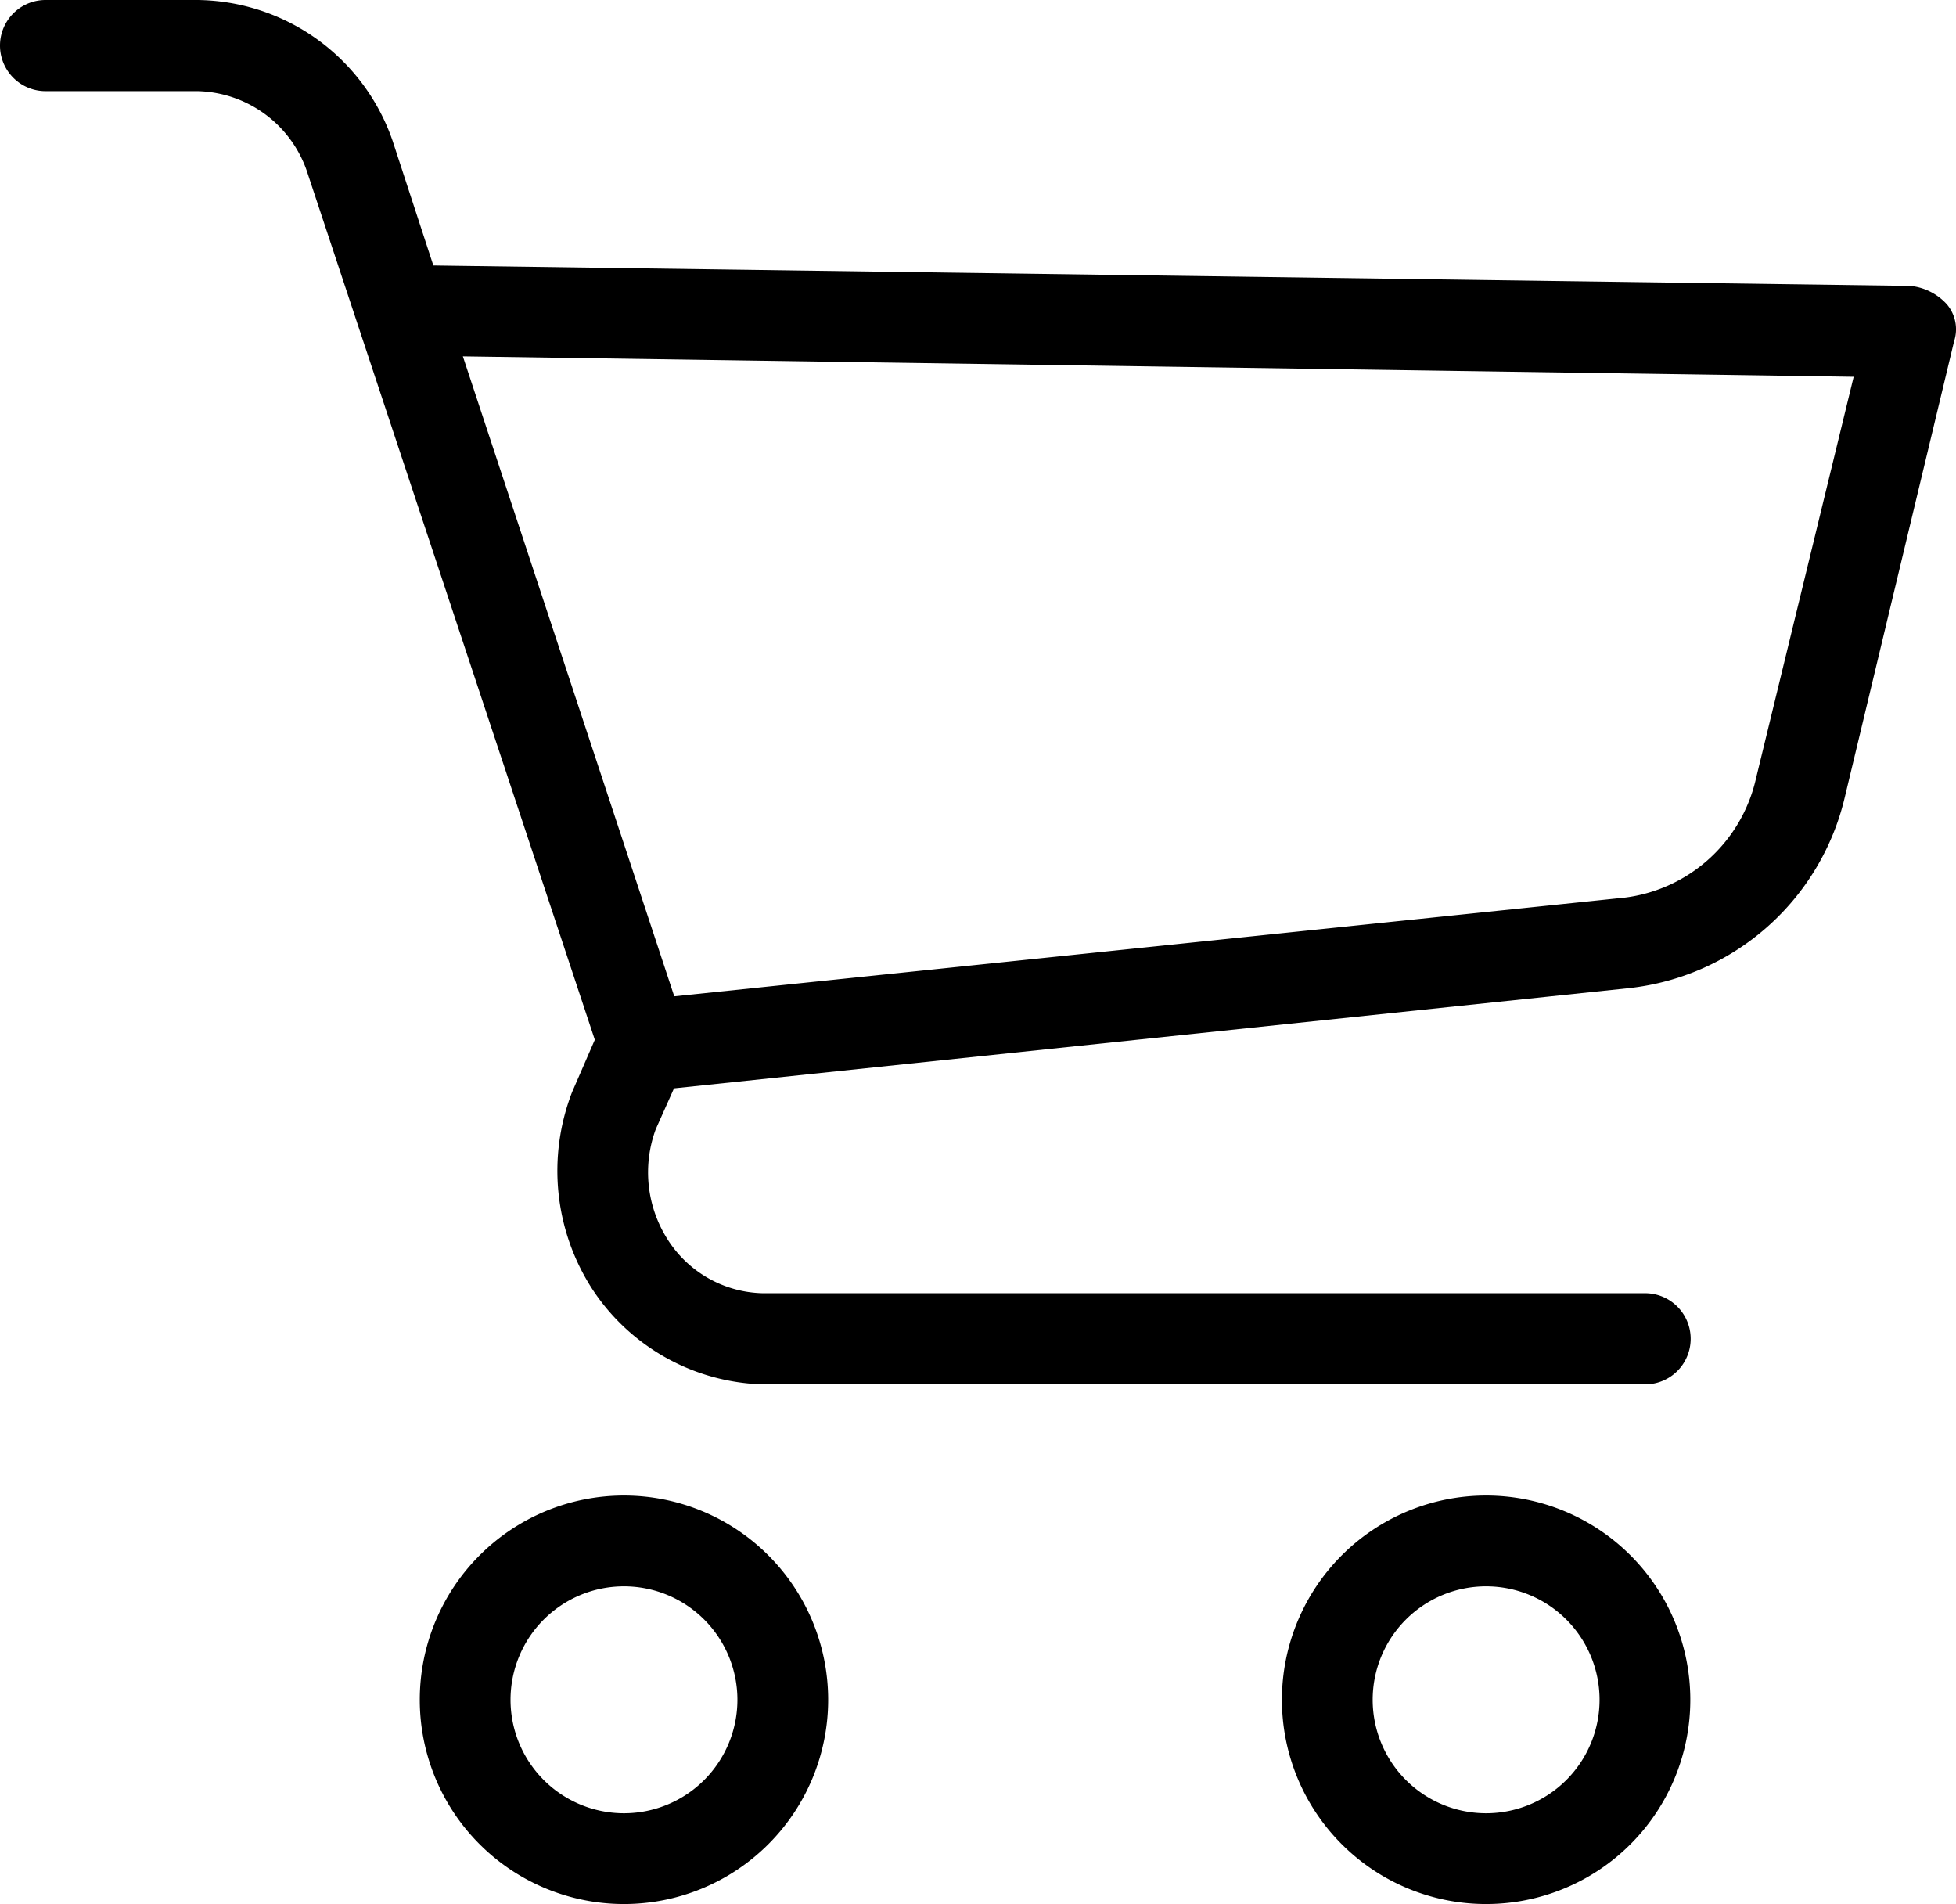
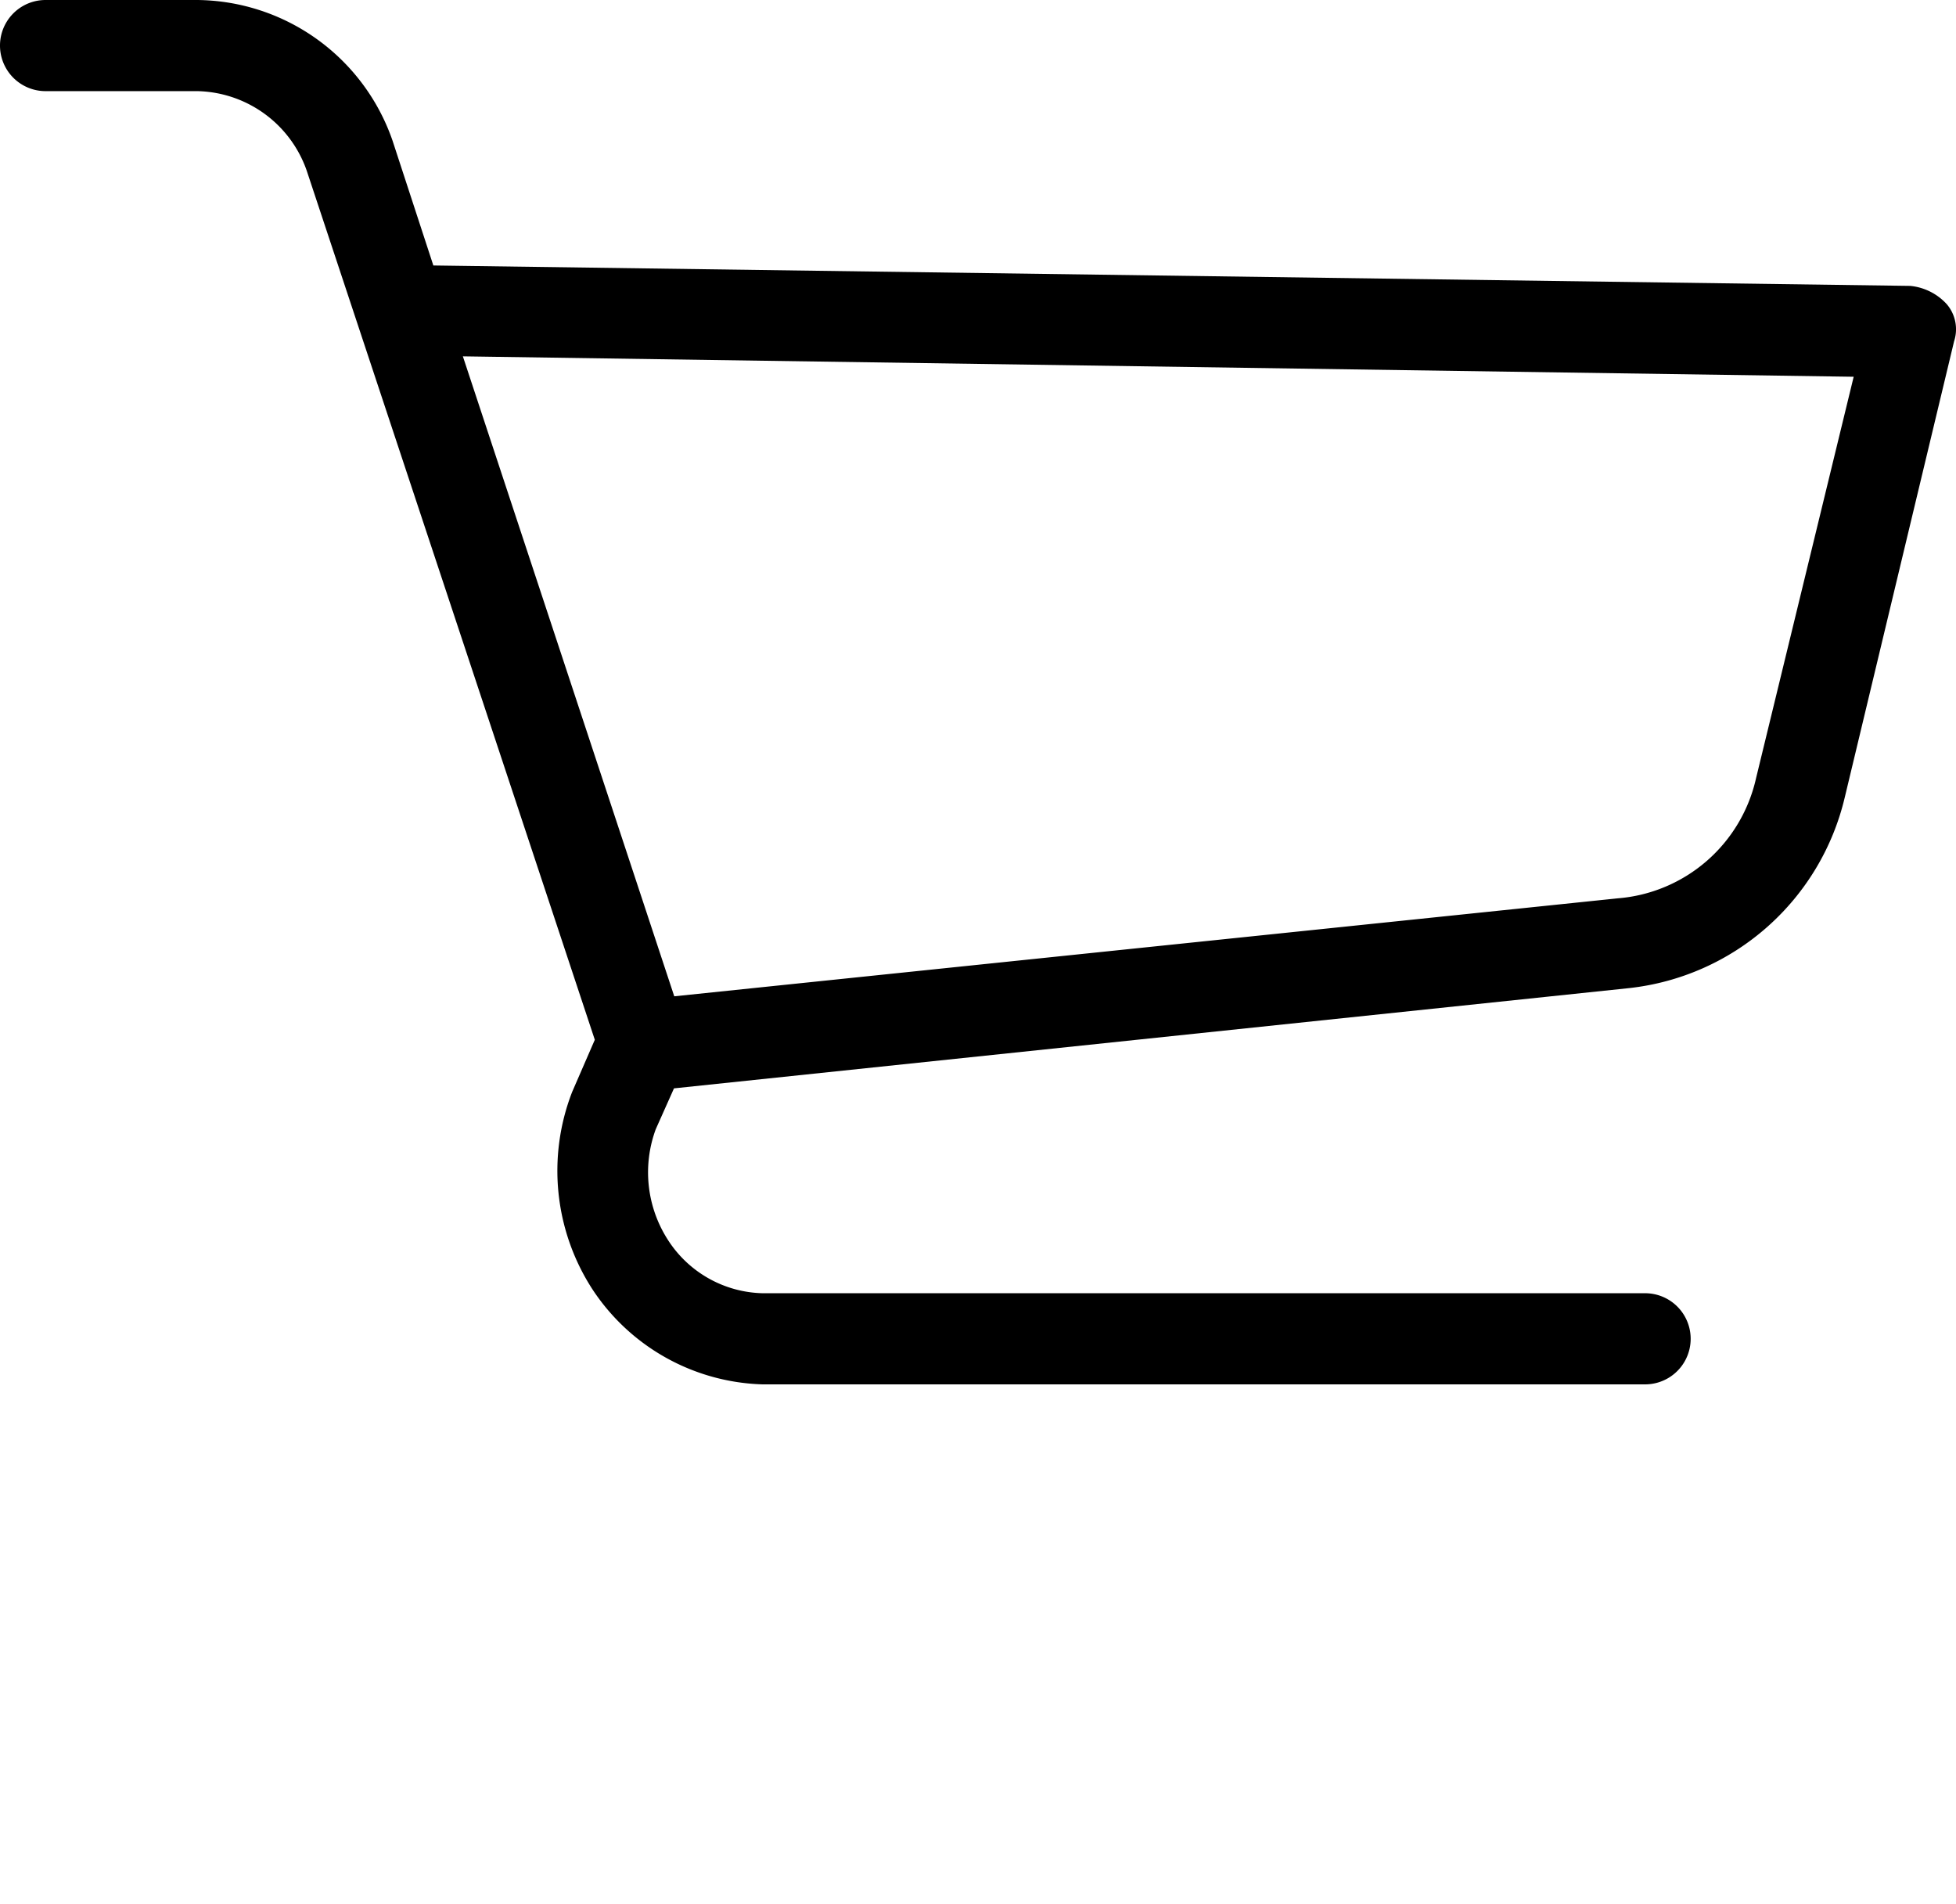
<svg xmlns="http://www.w3.org/2000/svg" width="21.467" height="20.892" viewBox="0 0 21.467 20.892">
  <g id="shopping-cart" transform="translate(0 -6.028)">
    <g id="Group_4" data-name="Group 4" transform="translate(0 6.028)">
      <g id="Group_3" data-name="Group 3" transform="translate(0 0)">
-         <path id="Path_5" data-name="Path 5" d="M98.894,350.322a2.241,2.241,0,1,0,2.241,2.241A2.241,2.241,0,0,0,98.894,350.322Zm0,3.486a1.245,1.245,0,1,1,1.245-1.245A1.245,1.245,0,0,1,98.894,353.808Z" transform="translate(-92.046 -333.912)" fill="currentColor" />
-         <path id="Path_6" data-name="Path 6" d="M297.425,350.322a2.241,2.241,0,1,0,2.241,2.241A2.241,2.241,0,0,0,297.425,350.322Zm0,3.486a1.245,1.245,0,1,1,1.245-1.245A1.245,1.245,0,0,1,297.425,353.808Z" transform="translate(-281.115 -333.912)" fill="currentColor" />
        <path id="Path_7" data-name="Path 7" d="M21.365,9.365a.623.623,0,0,0-.4-.2L4.756,8.941l-.448-1.37A2.291,2.291,0,0,0,2.166,6.028H.5a.5.5,0,1,0,0,1H2.166a1.3,1.3,0,0,1,1.2.872l3.162,9.537-.249.573A2.39,2.39,0,0,0,6.5,20.172a2.316,2.316,0,0,0,1.868,1.046h9.687a.5.5,0,1,0,0-1H8.367a1.27,1.27,0,0,1-1.046-.6,1.369,1.369,0,0,1-.124-1.2l.2-.448,10.483-1.1a2.739,2.739,0,0,0,2.366-2.092l1.2-5.005A.423.423,0,0,0,21.365,9.365Zm-2.092,5.2a1.693,1.693,0,0,1-1.519,1.32L7.4,16.96,5.08,9.938l15.264.224Z" transform="translate(0 -6.028)" fill="currentColor" />
      </g>
    </g>
  </g>
</svg>